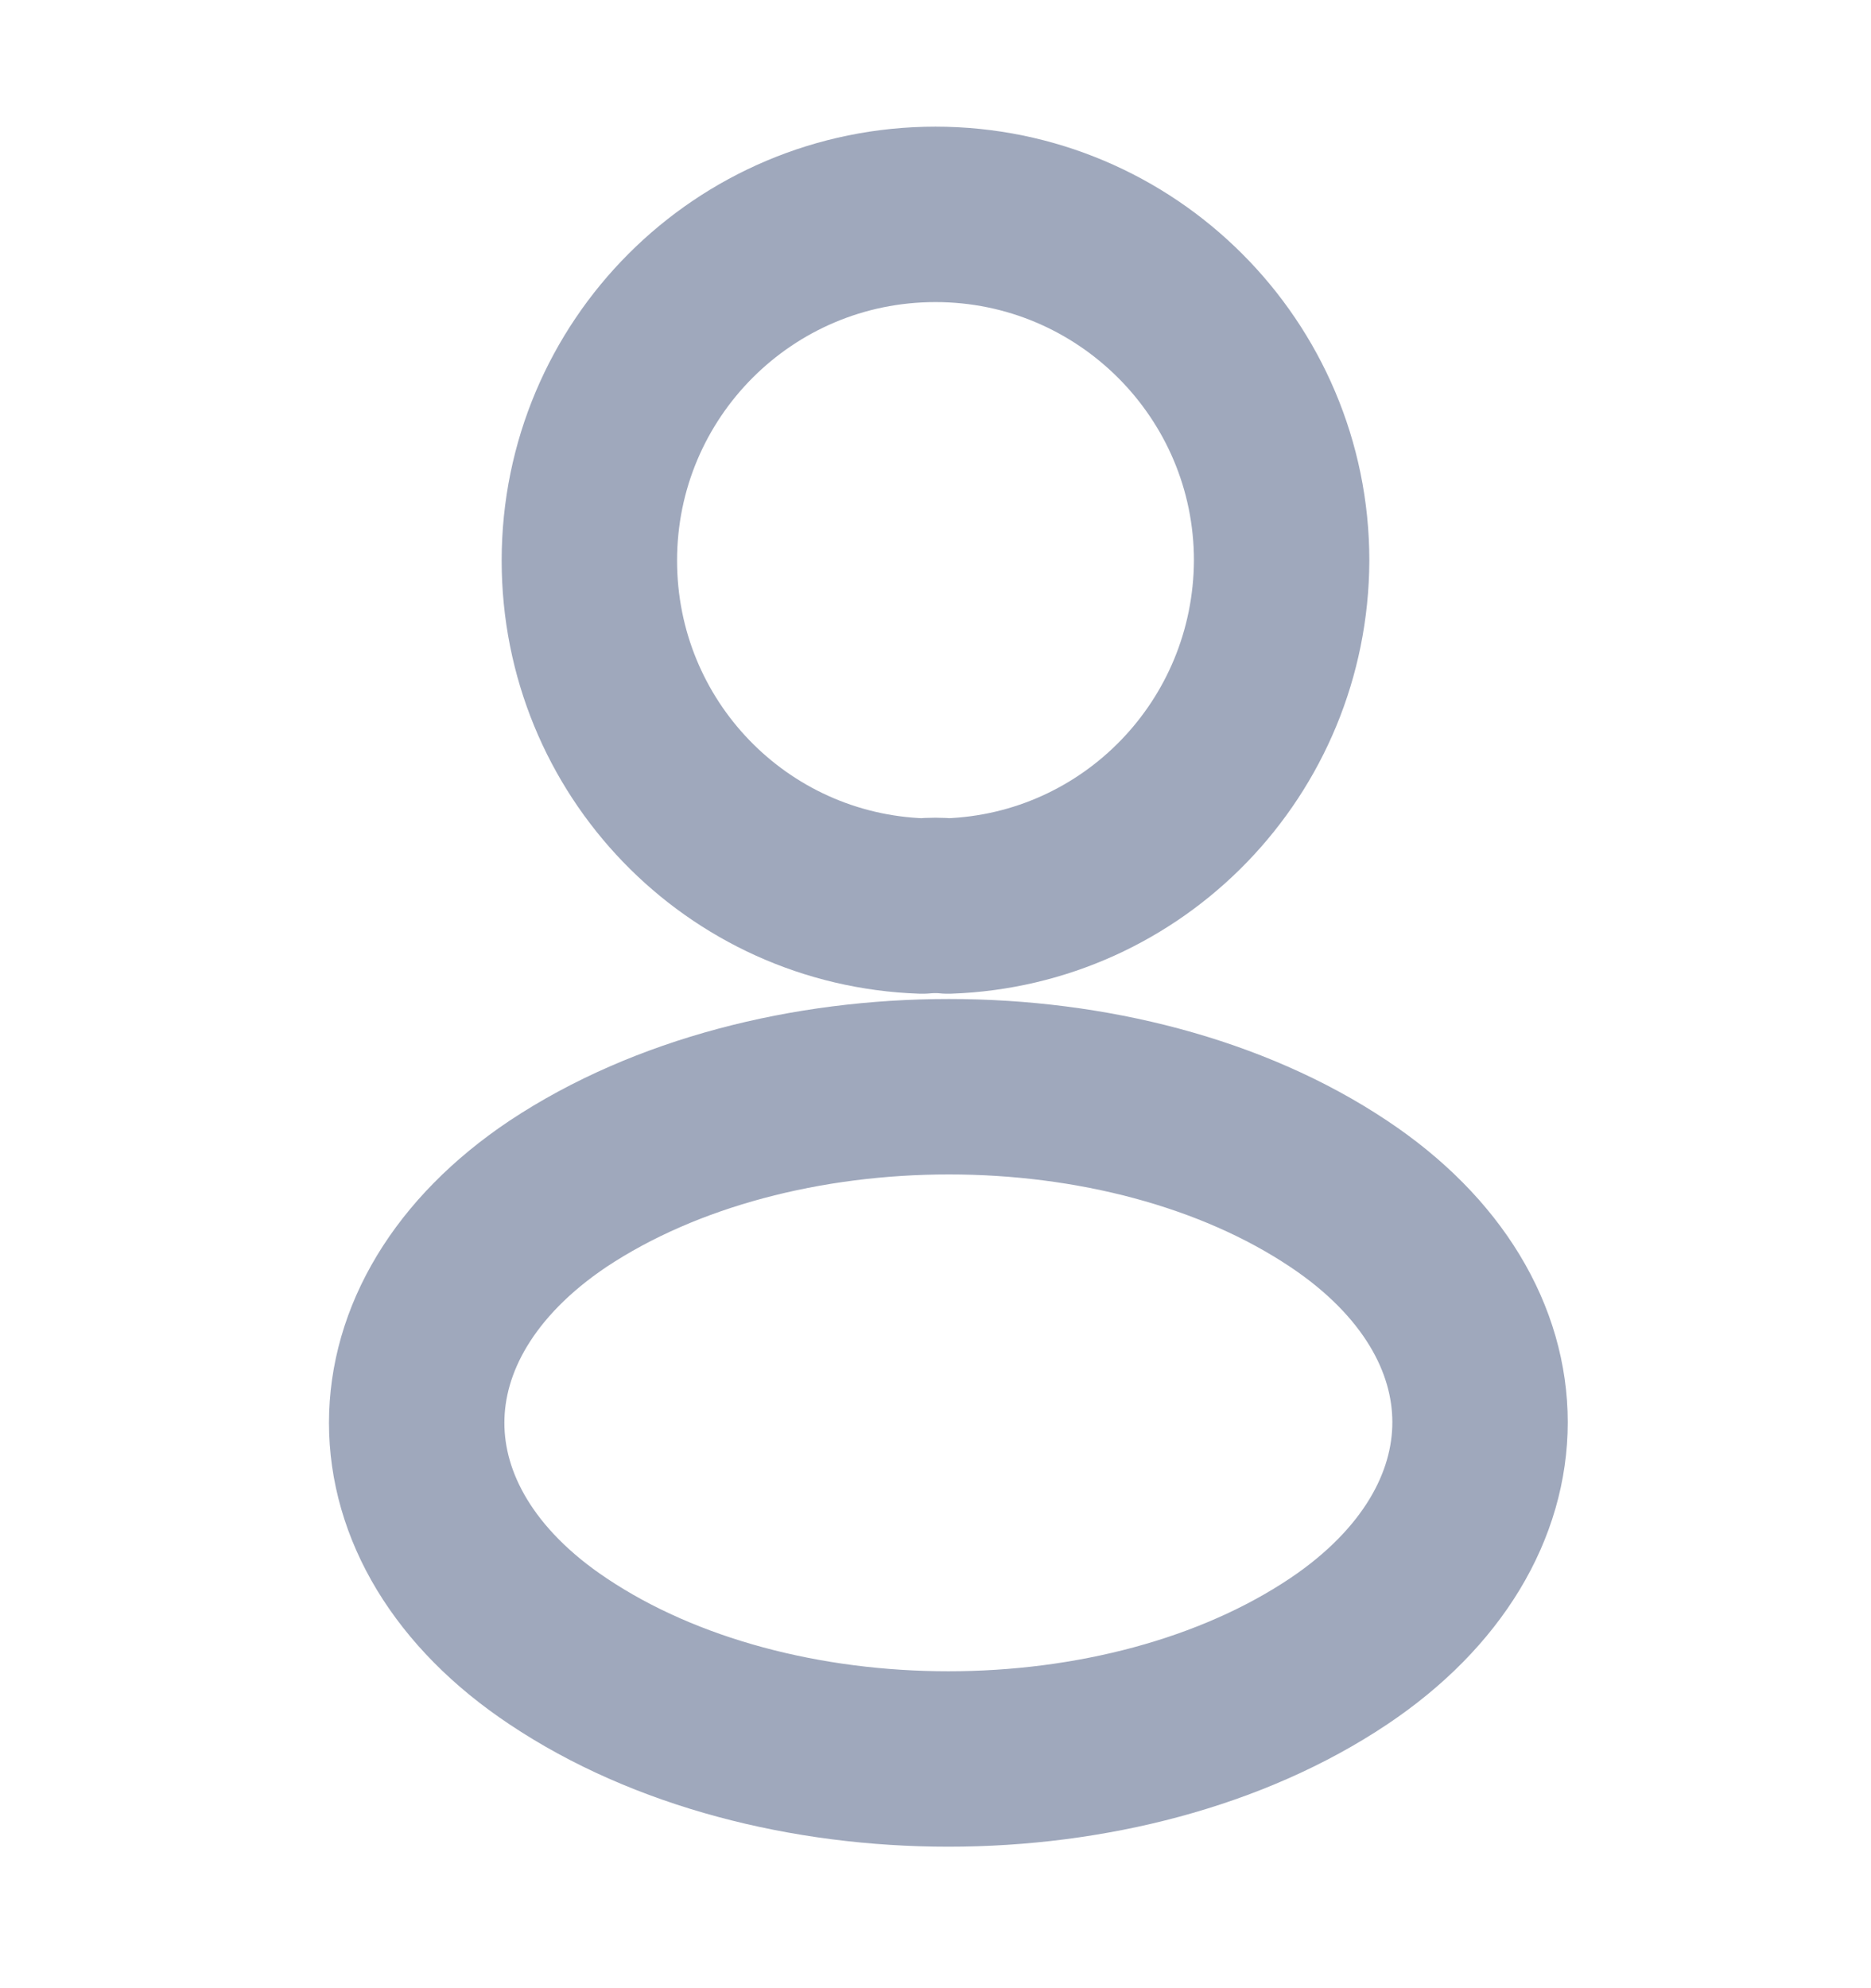
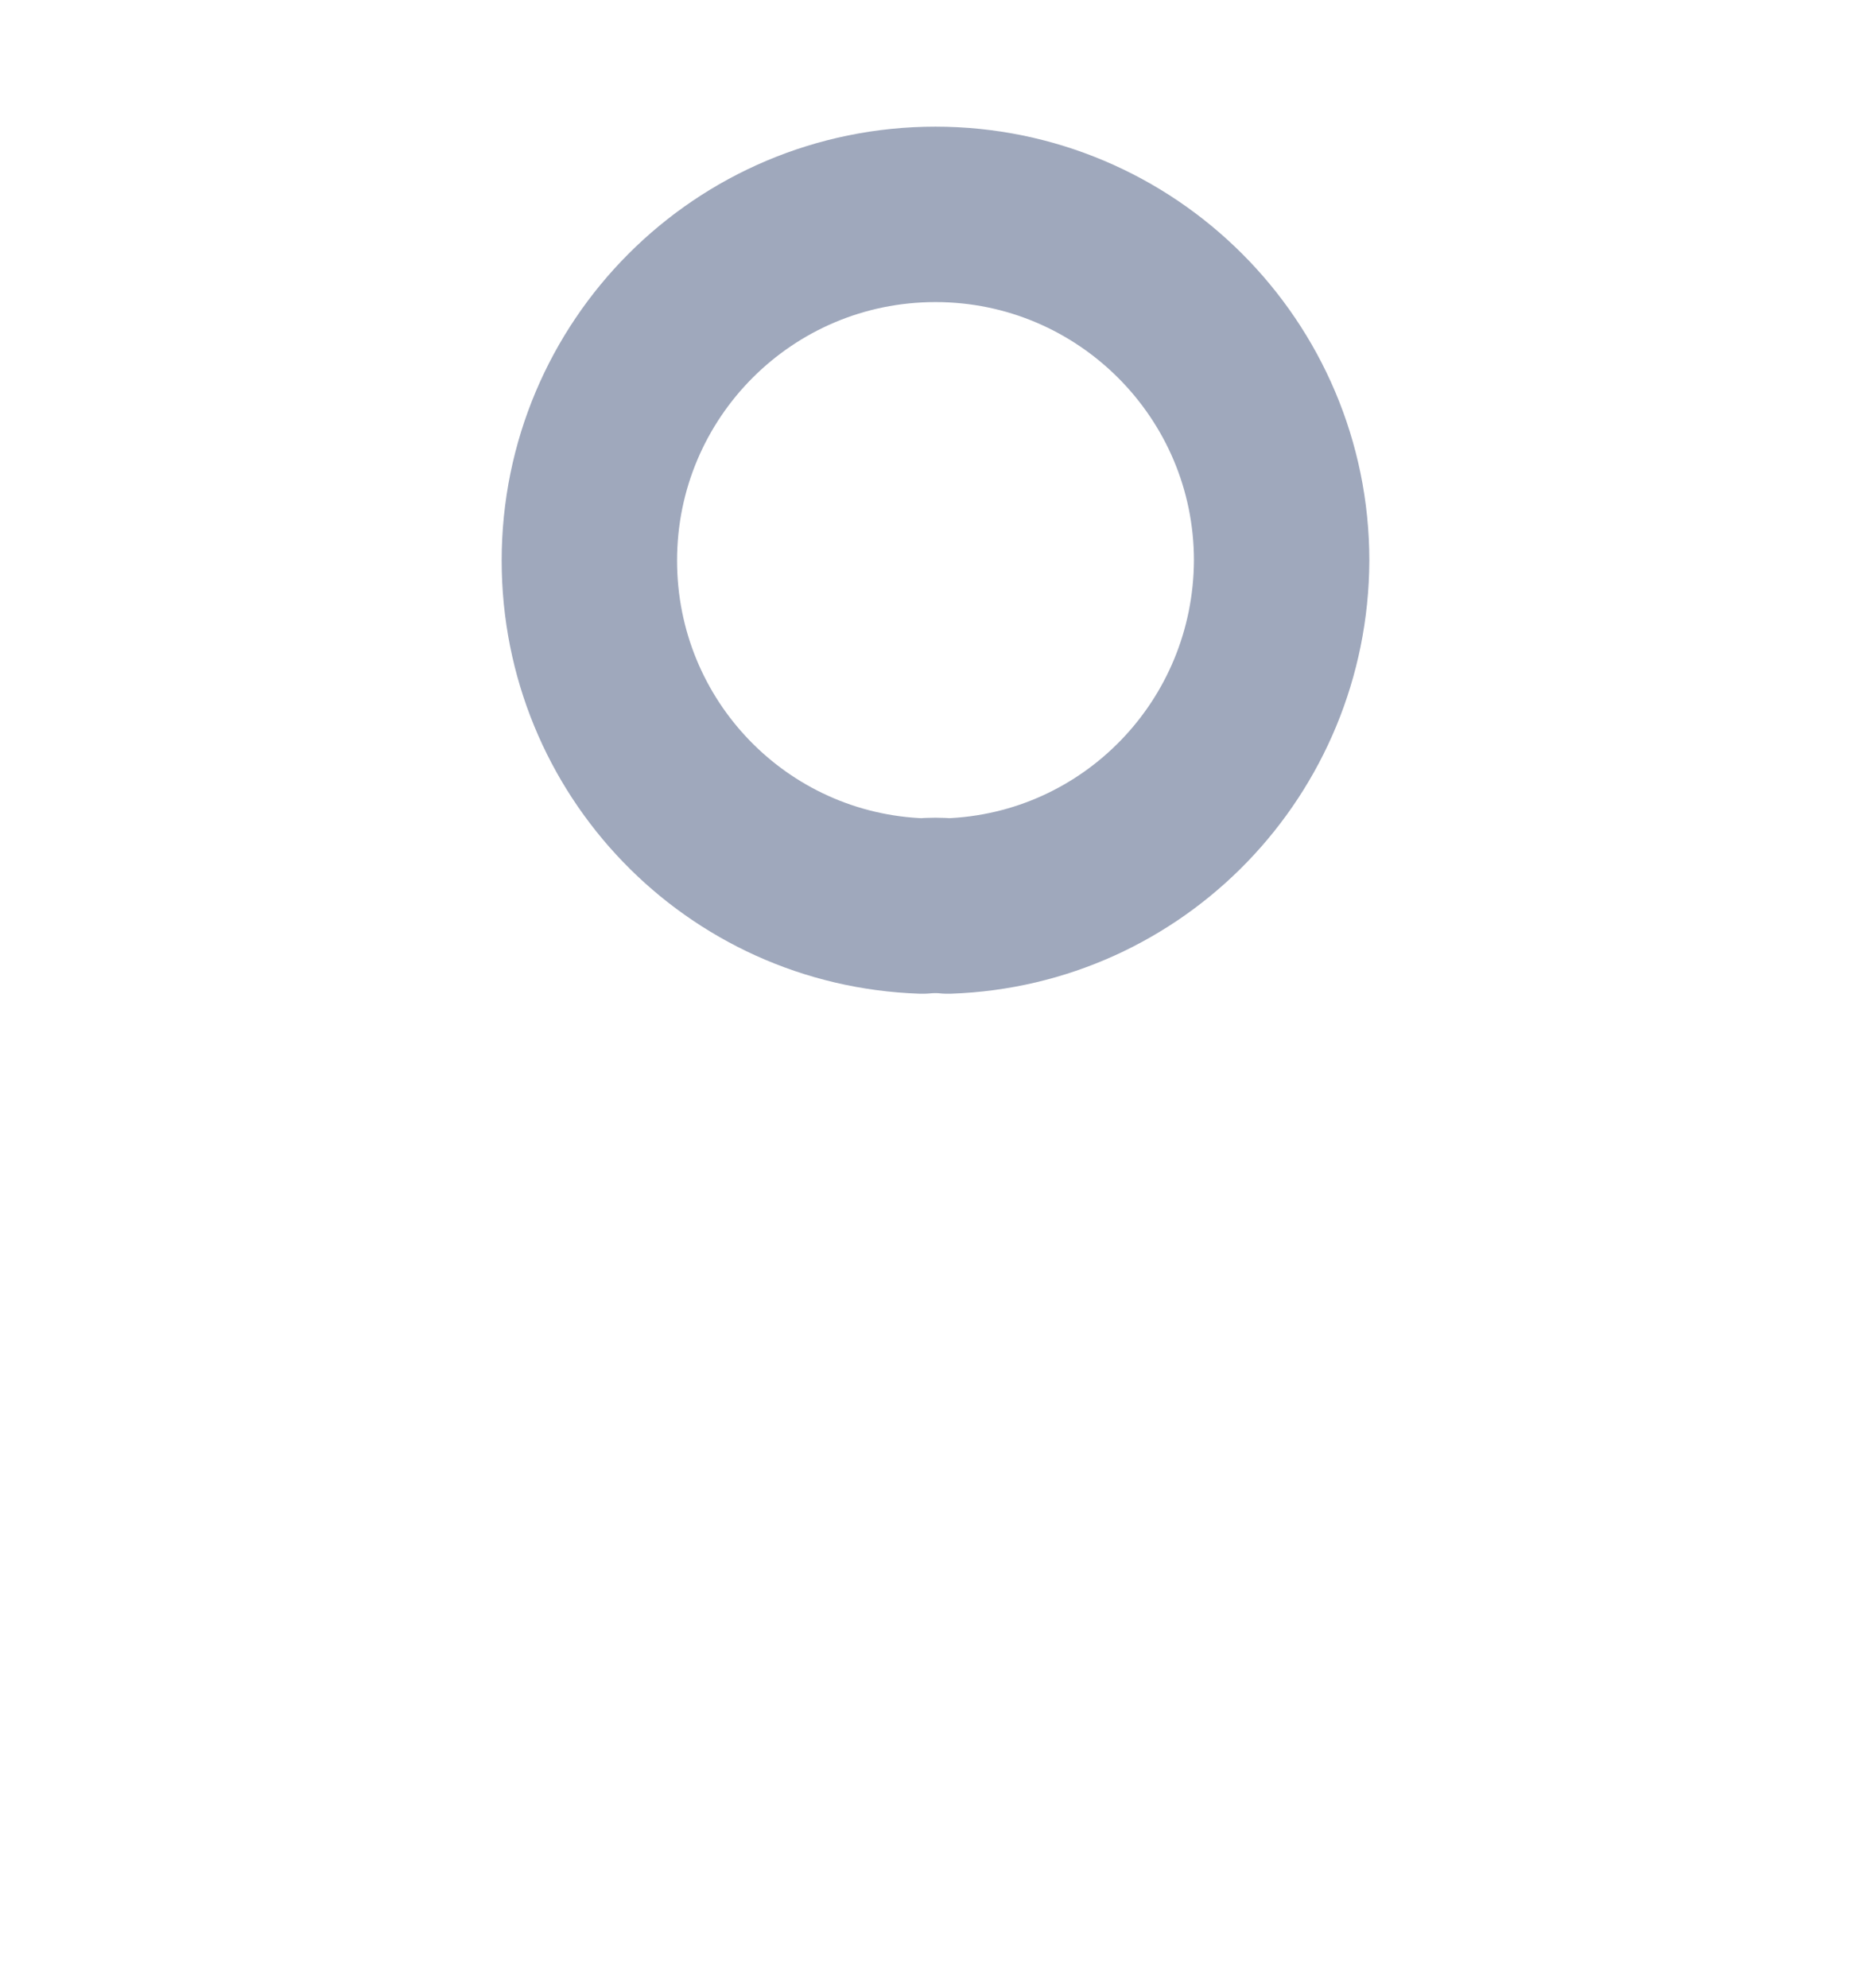
<svg xmlns="http://www.w3.org/2000/svg" width="16" height="17" viewBox="0 0 16 17" fill="none">
  <path d="M8.107 7.747C8.04 7.74 7.96 7.74 7.887 7.747C6.3 7.693 5.04 6.393 5.04 4.793C5.04 3.16 6.36 1.833 8 1.833C9.633 1.833 10.96 3.16 10.96 4.793C10.953 6.393 9.693 7.693 8.107 7.747Z" stroke="#9FA8BC" stroke-width="1.5" stroke-linecap="round" stroke-linejoin="round" />
-   <path d="M4.773 10.207C3.16 11.287 3.16 13.047 4.773 14.12C6.607 15.347 9.613 15.347 11.447 14.12C13.06 13.04 13.06 11.28 11.447 10.207C9.62 8.987 6.613 8.987 4.773 10.207Z" stroke="#9FA8BC" stroke-width="1.5" stroke-linecap="round" stroke-linejoin="round" />
</svg>